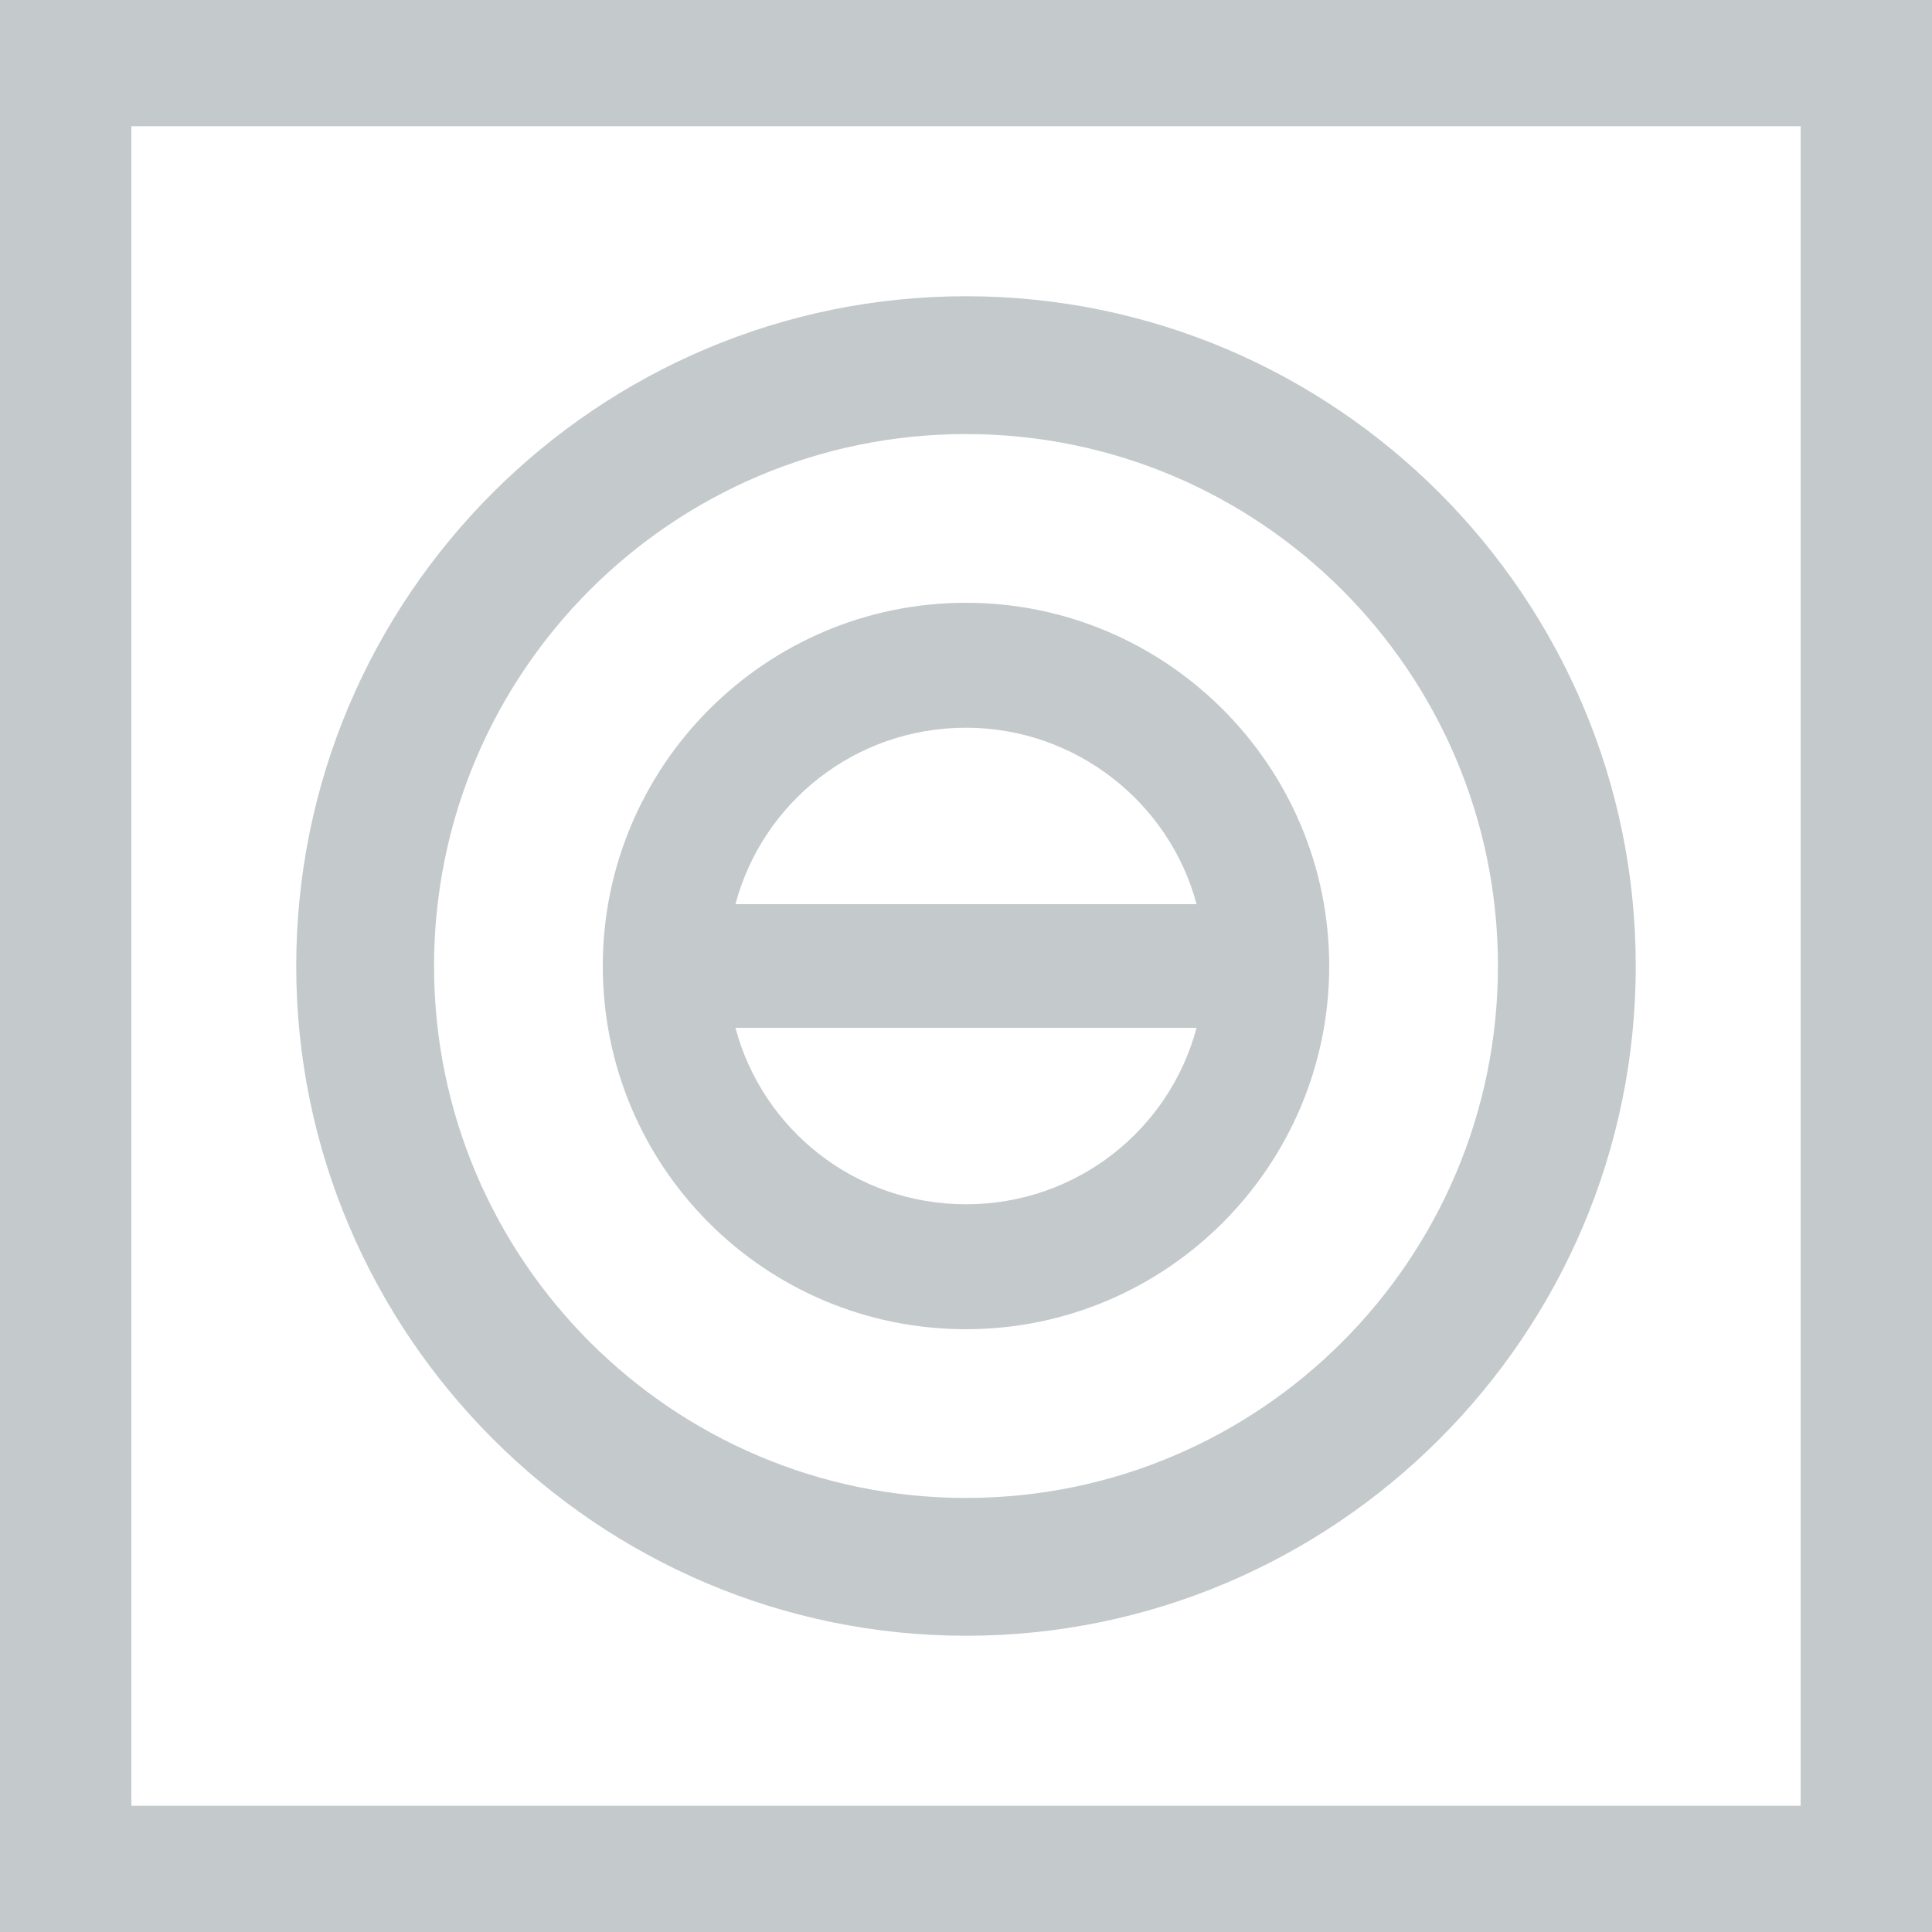
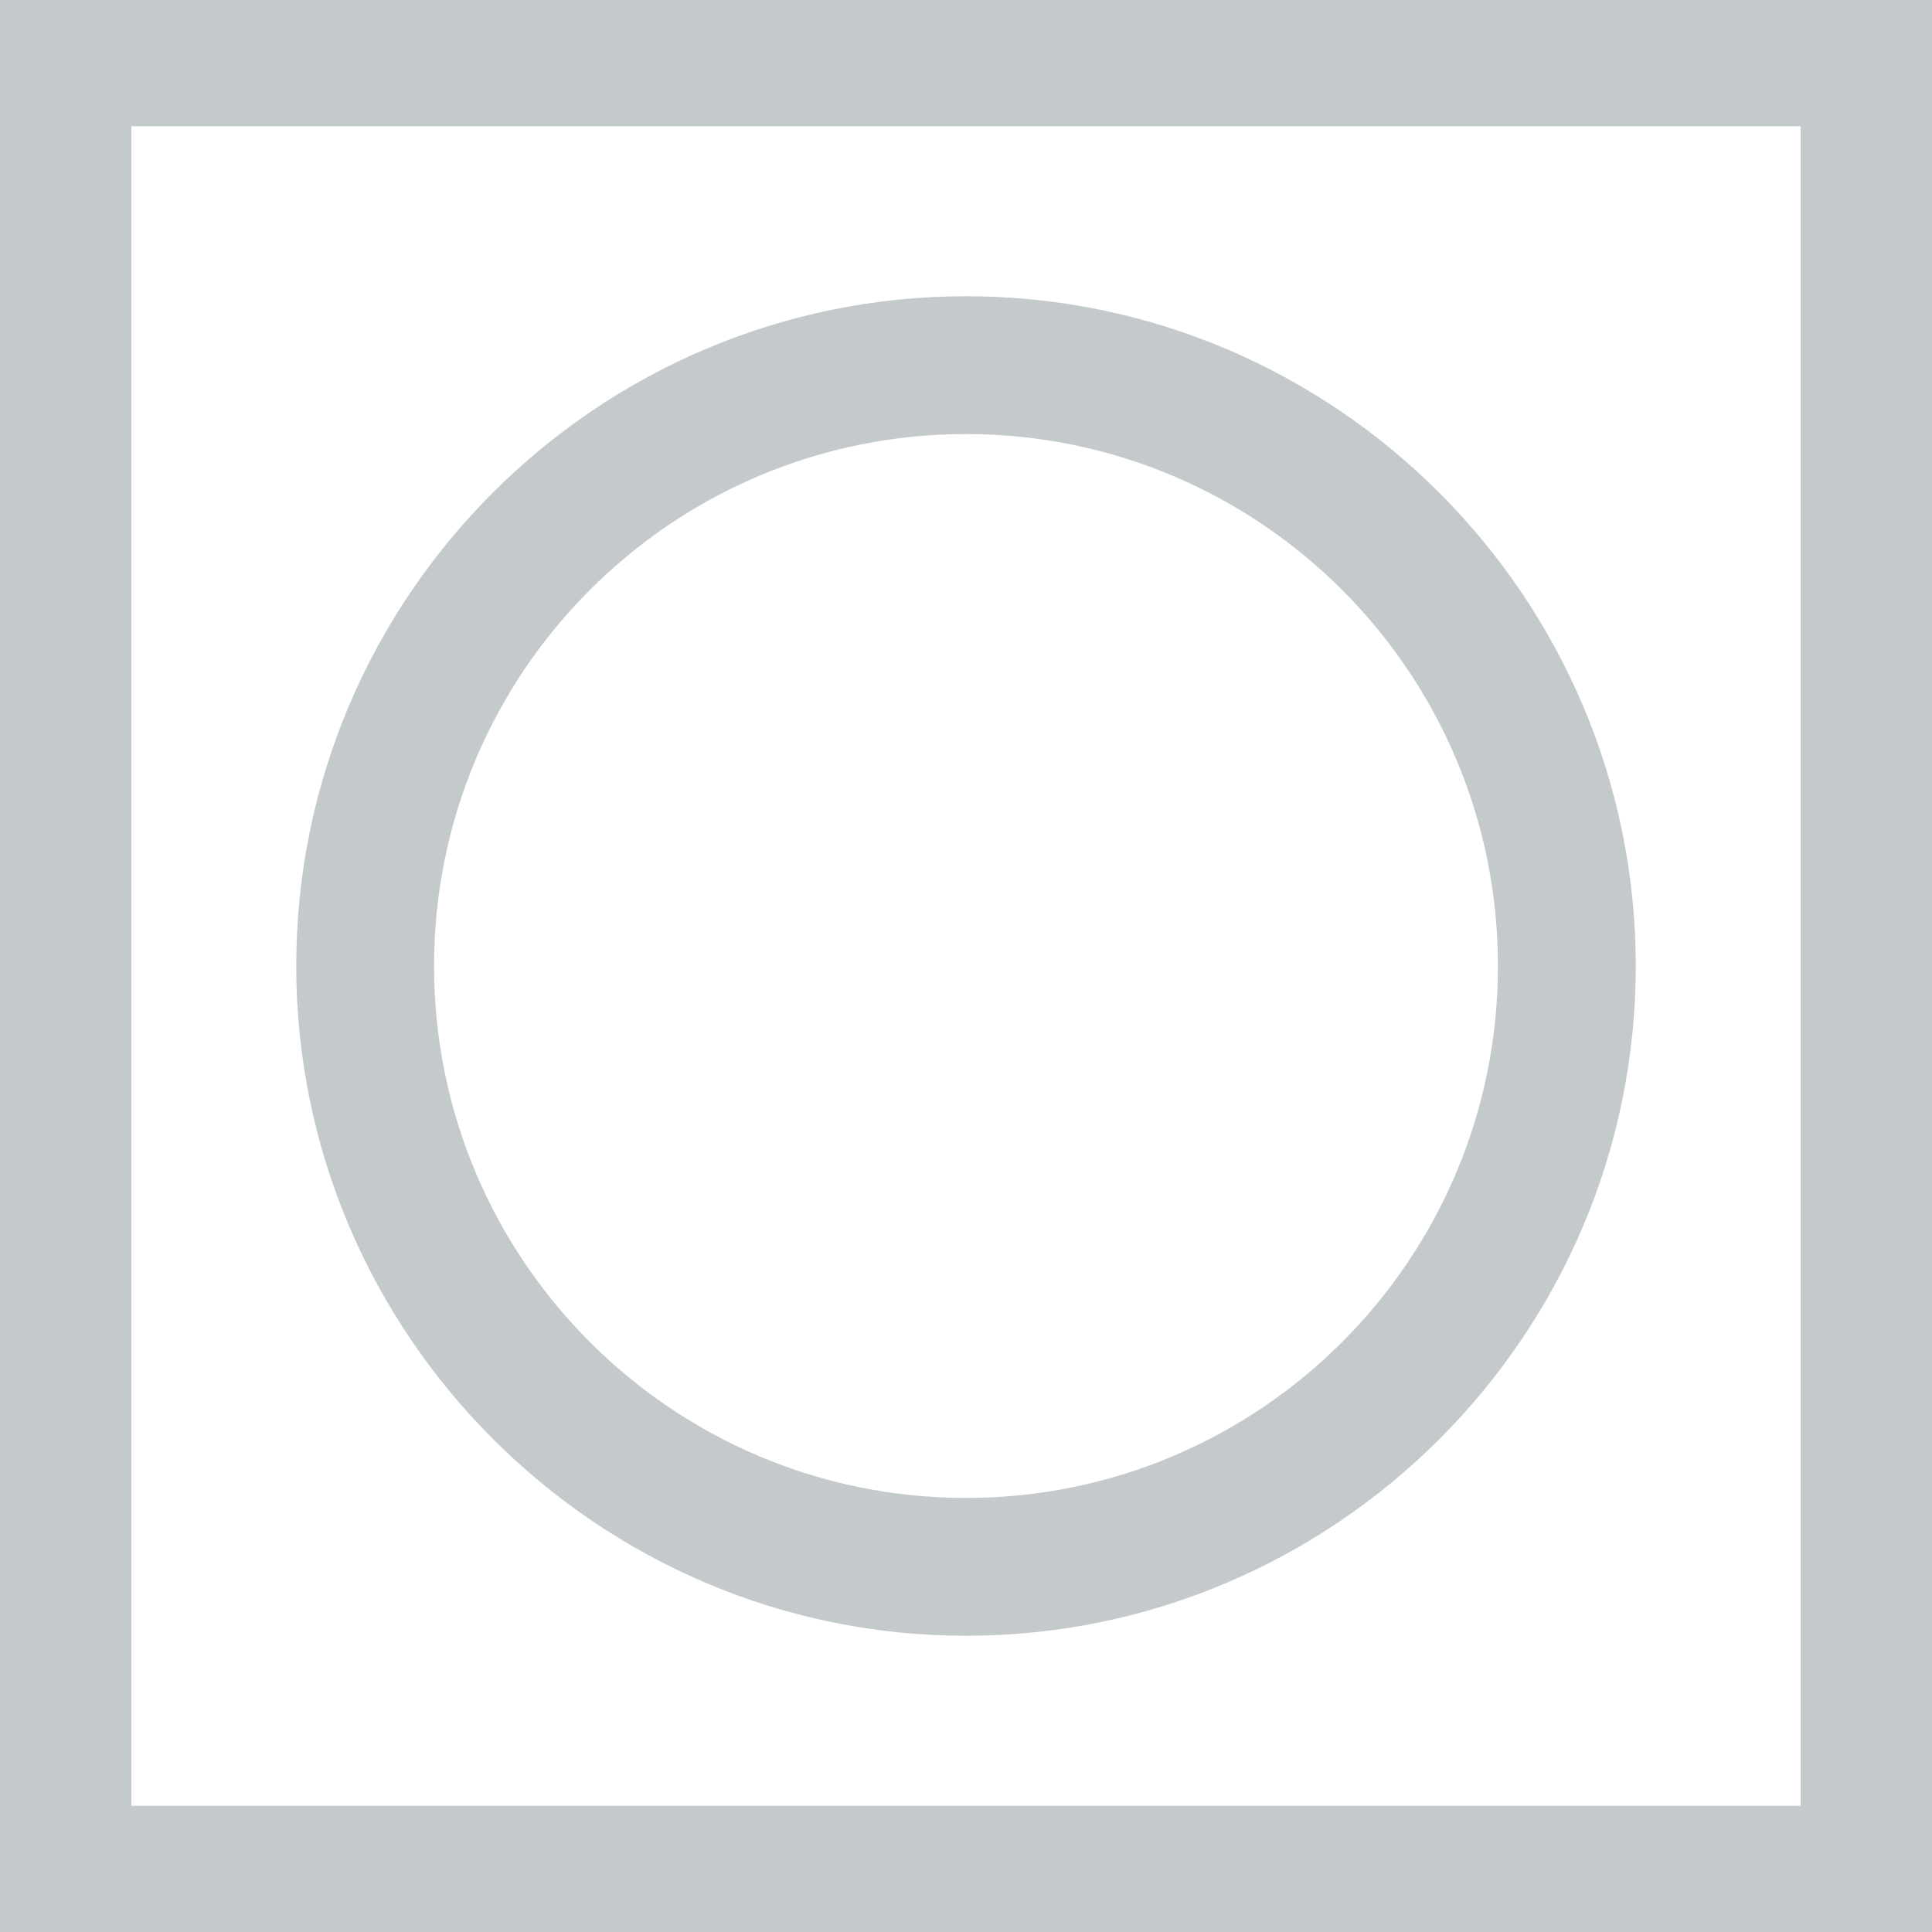
<svg xmlns="http://www.w3.org/2000/svg" version="1.1" id="Layer_1" x="0px" y="0px" viewBox="0 0 150 150" style="enable-background:new 0 0 150 150;" xml:space="preserve">
  <style type="text/css">
	.st0{fill:#C4C9CC;}
</style>
  <g>
    <path class="st0" d="M0-0.3v150.7h150V-0.3H0z M139.8,140.2H10.2V9.8h129.6V140.2z" />
    <path class="st0" d="M75,127c28.6,0,52-23.3,52-52c0-28.6-23.3-52-52-52c-28.6,0-52,23.3-52,52C23,103.6,46.4,127,75,127z M75,33.7   c22.8,0,41.3,18.5,41.3,41.3S97.8,116.3,75,116.3S33.7,97.8,33.7,75S52.2,33.7,75,33.7z" />
-     <path class="st0" d="M75,103.2c15.6,0,28.2-12.7,28.2-28.2c0-15.6-12.7-28.2-28.2-28.2c-15.6,0-28.2,12.7-28.2,28.2   C46.8,90.6,59.4,103.2,75,103.2z M75,93.5c-8.6,0-15.8-5.8-17.9-13.7h35.8C90.8,87.7,83.6,93.5,75,93.5z M75,56.5   c8.5,0,15.8,5.8,17.9,13.7H57.1C59.2,62.3,66.4,56.5,75,56.5z" />
  </g>
</svg>